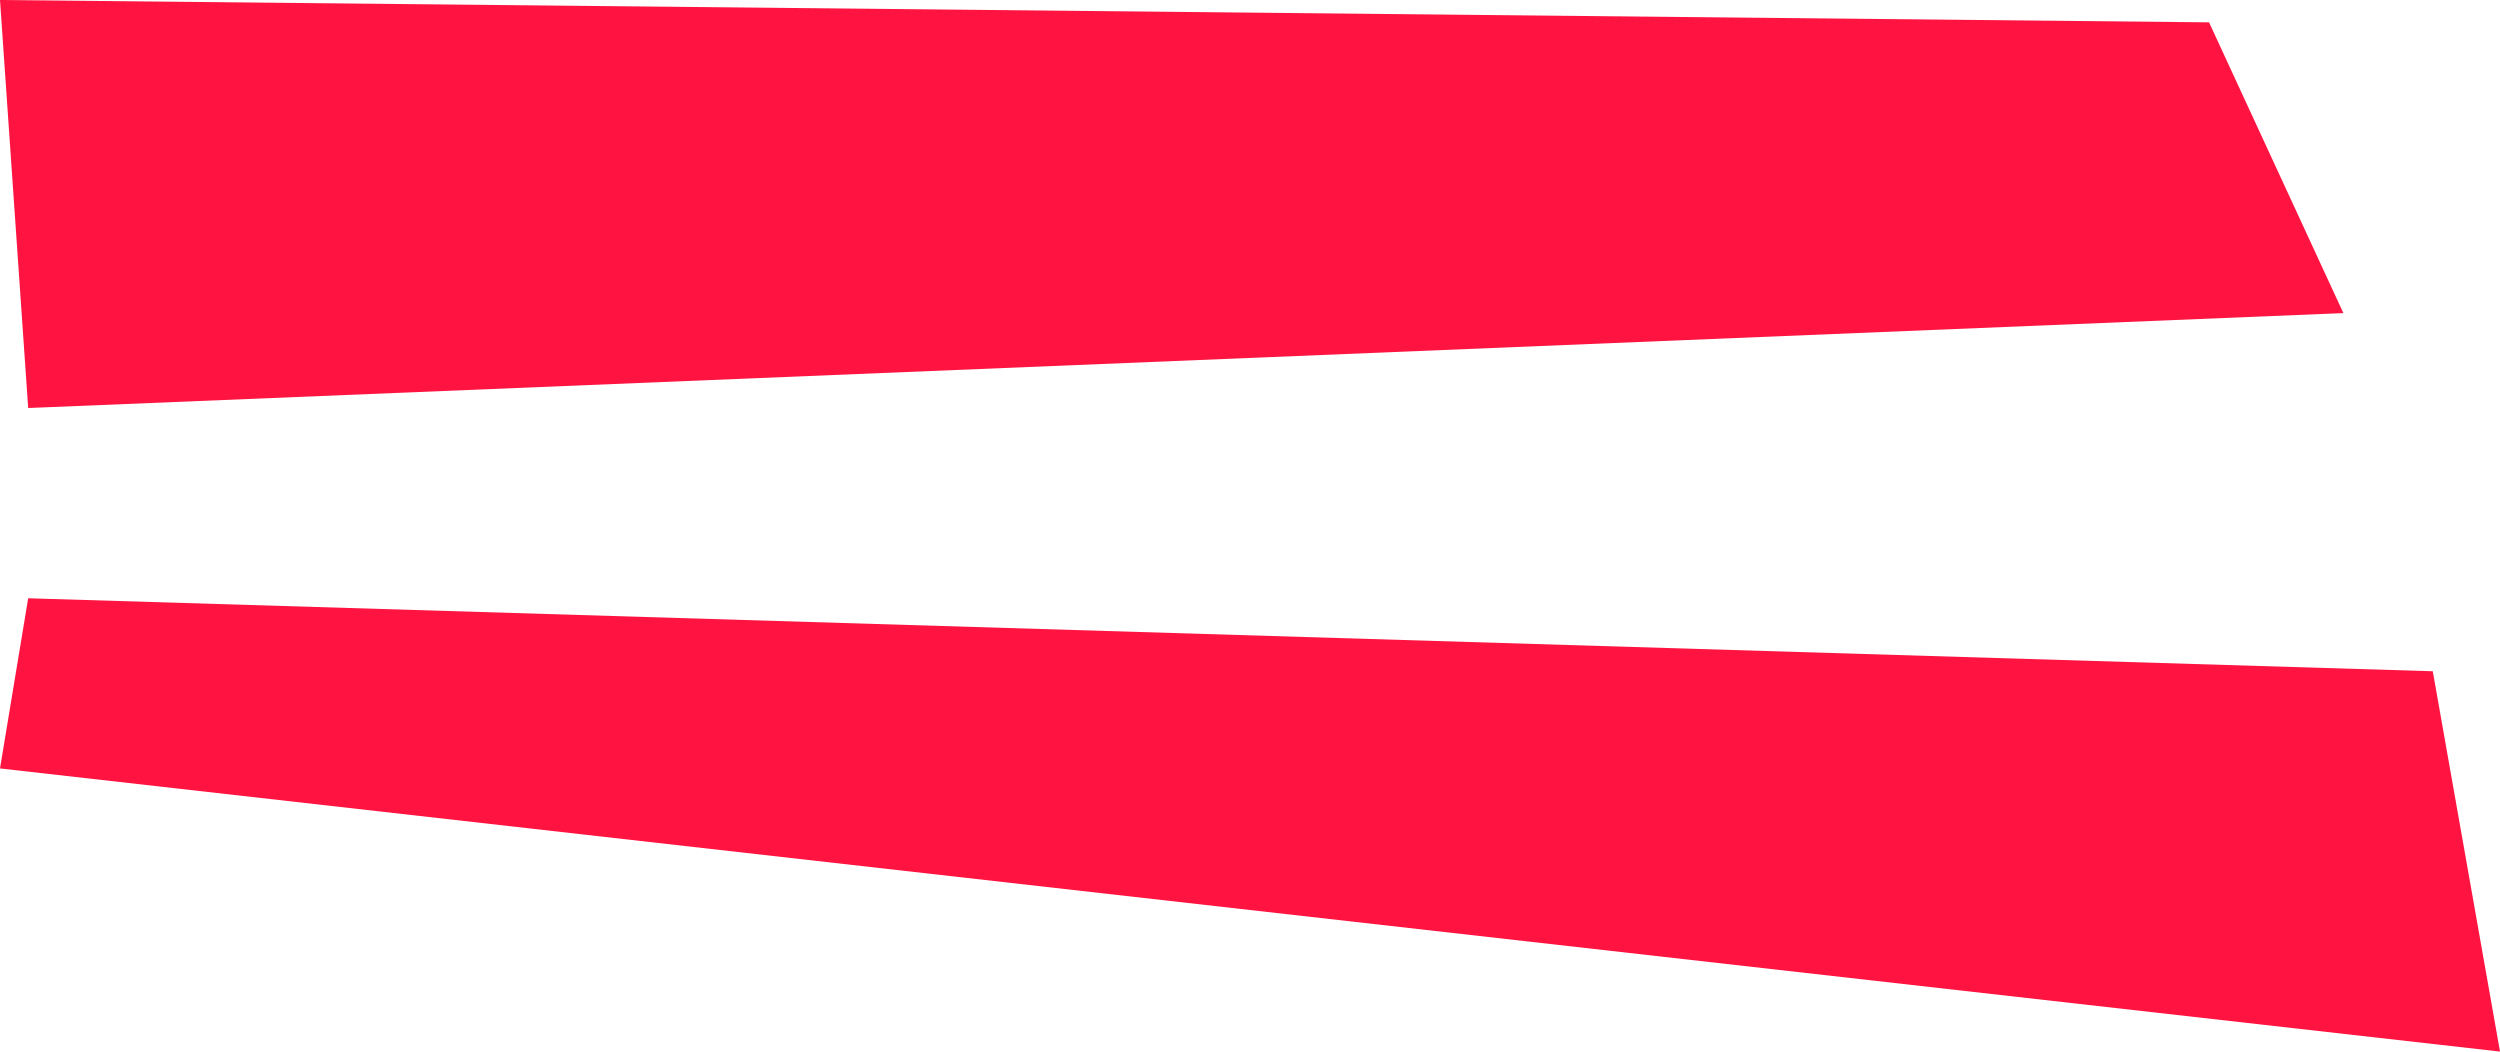
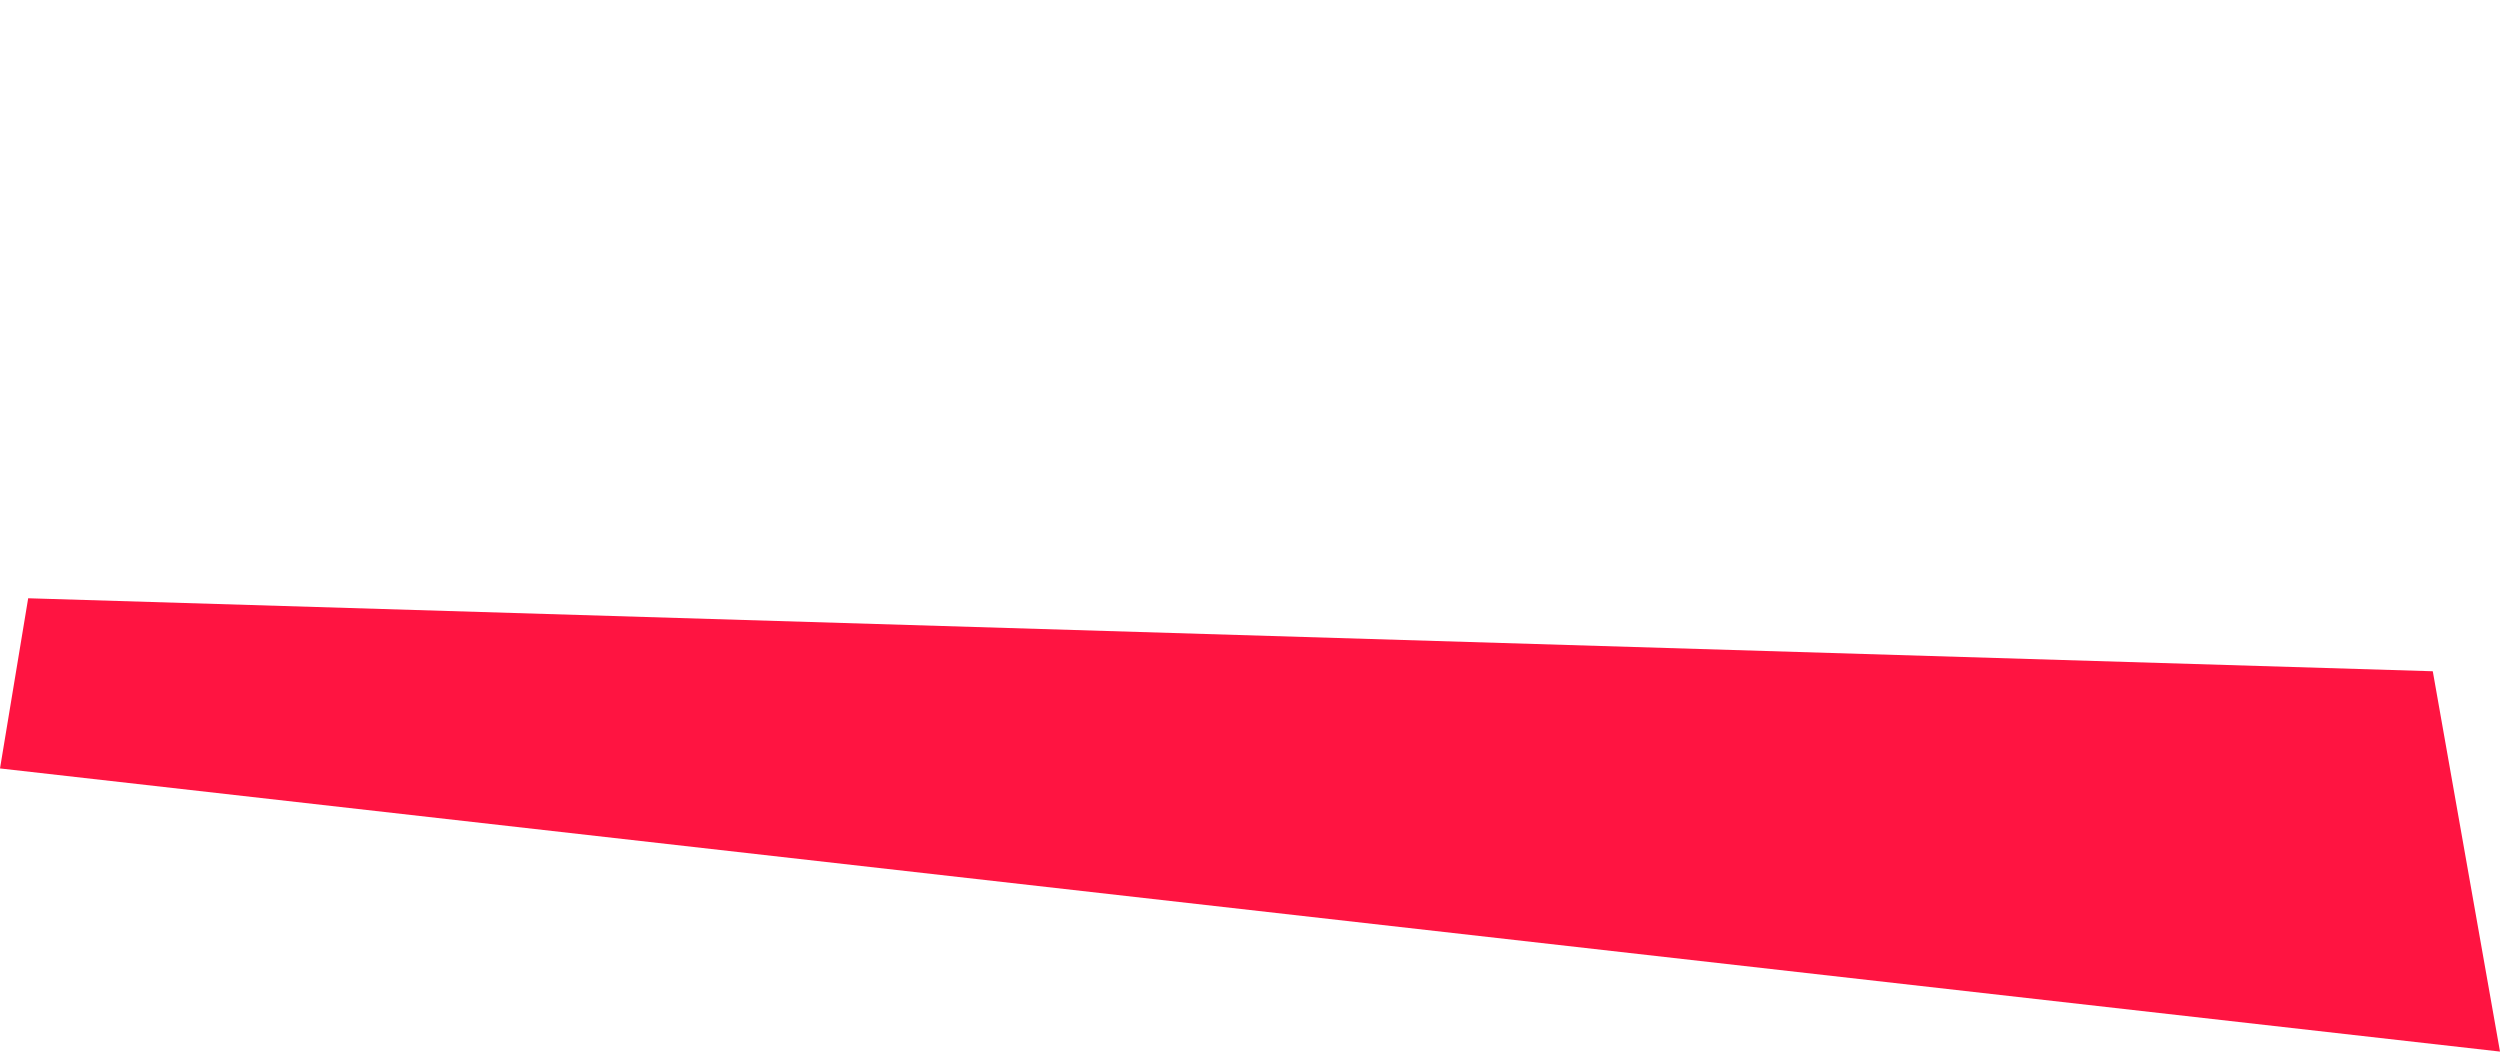
<svg xmlns="http://www.w3.org/2000/svg" width="40.722" height="17.129" viewBox="0 0 40.722 17.129">
  <g id="result" transform="translate(0)">
    <g id="Gruppe_47" data-name="Gruppe 47" transform="translate(0 9.745)">
      <path id="Pfad_21" data-name="Pfad 21" d="M0,.616,40.722,5.228,39.627-.967.459-2.156Z" transform="translate(0 2.156)" fill="#ff1441" />
    </g>
    <g id="Gruppe_48" data-name="Gruppe 48" transform="translate(0 0)">
-       <path id="Pfad_22" data-name="Pfad 22" d="M0,0,.459,6.646,38.171,5.1,35.983.364Z" fill="#ff1441" />
-     </g>
+       </g>
  </g>
</svg>